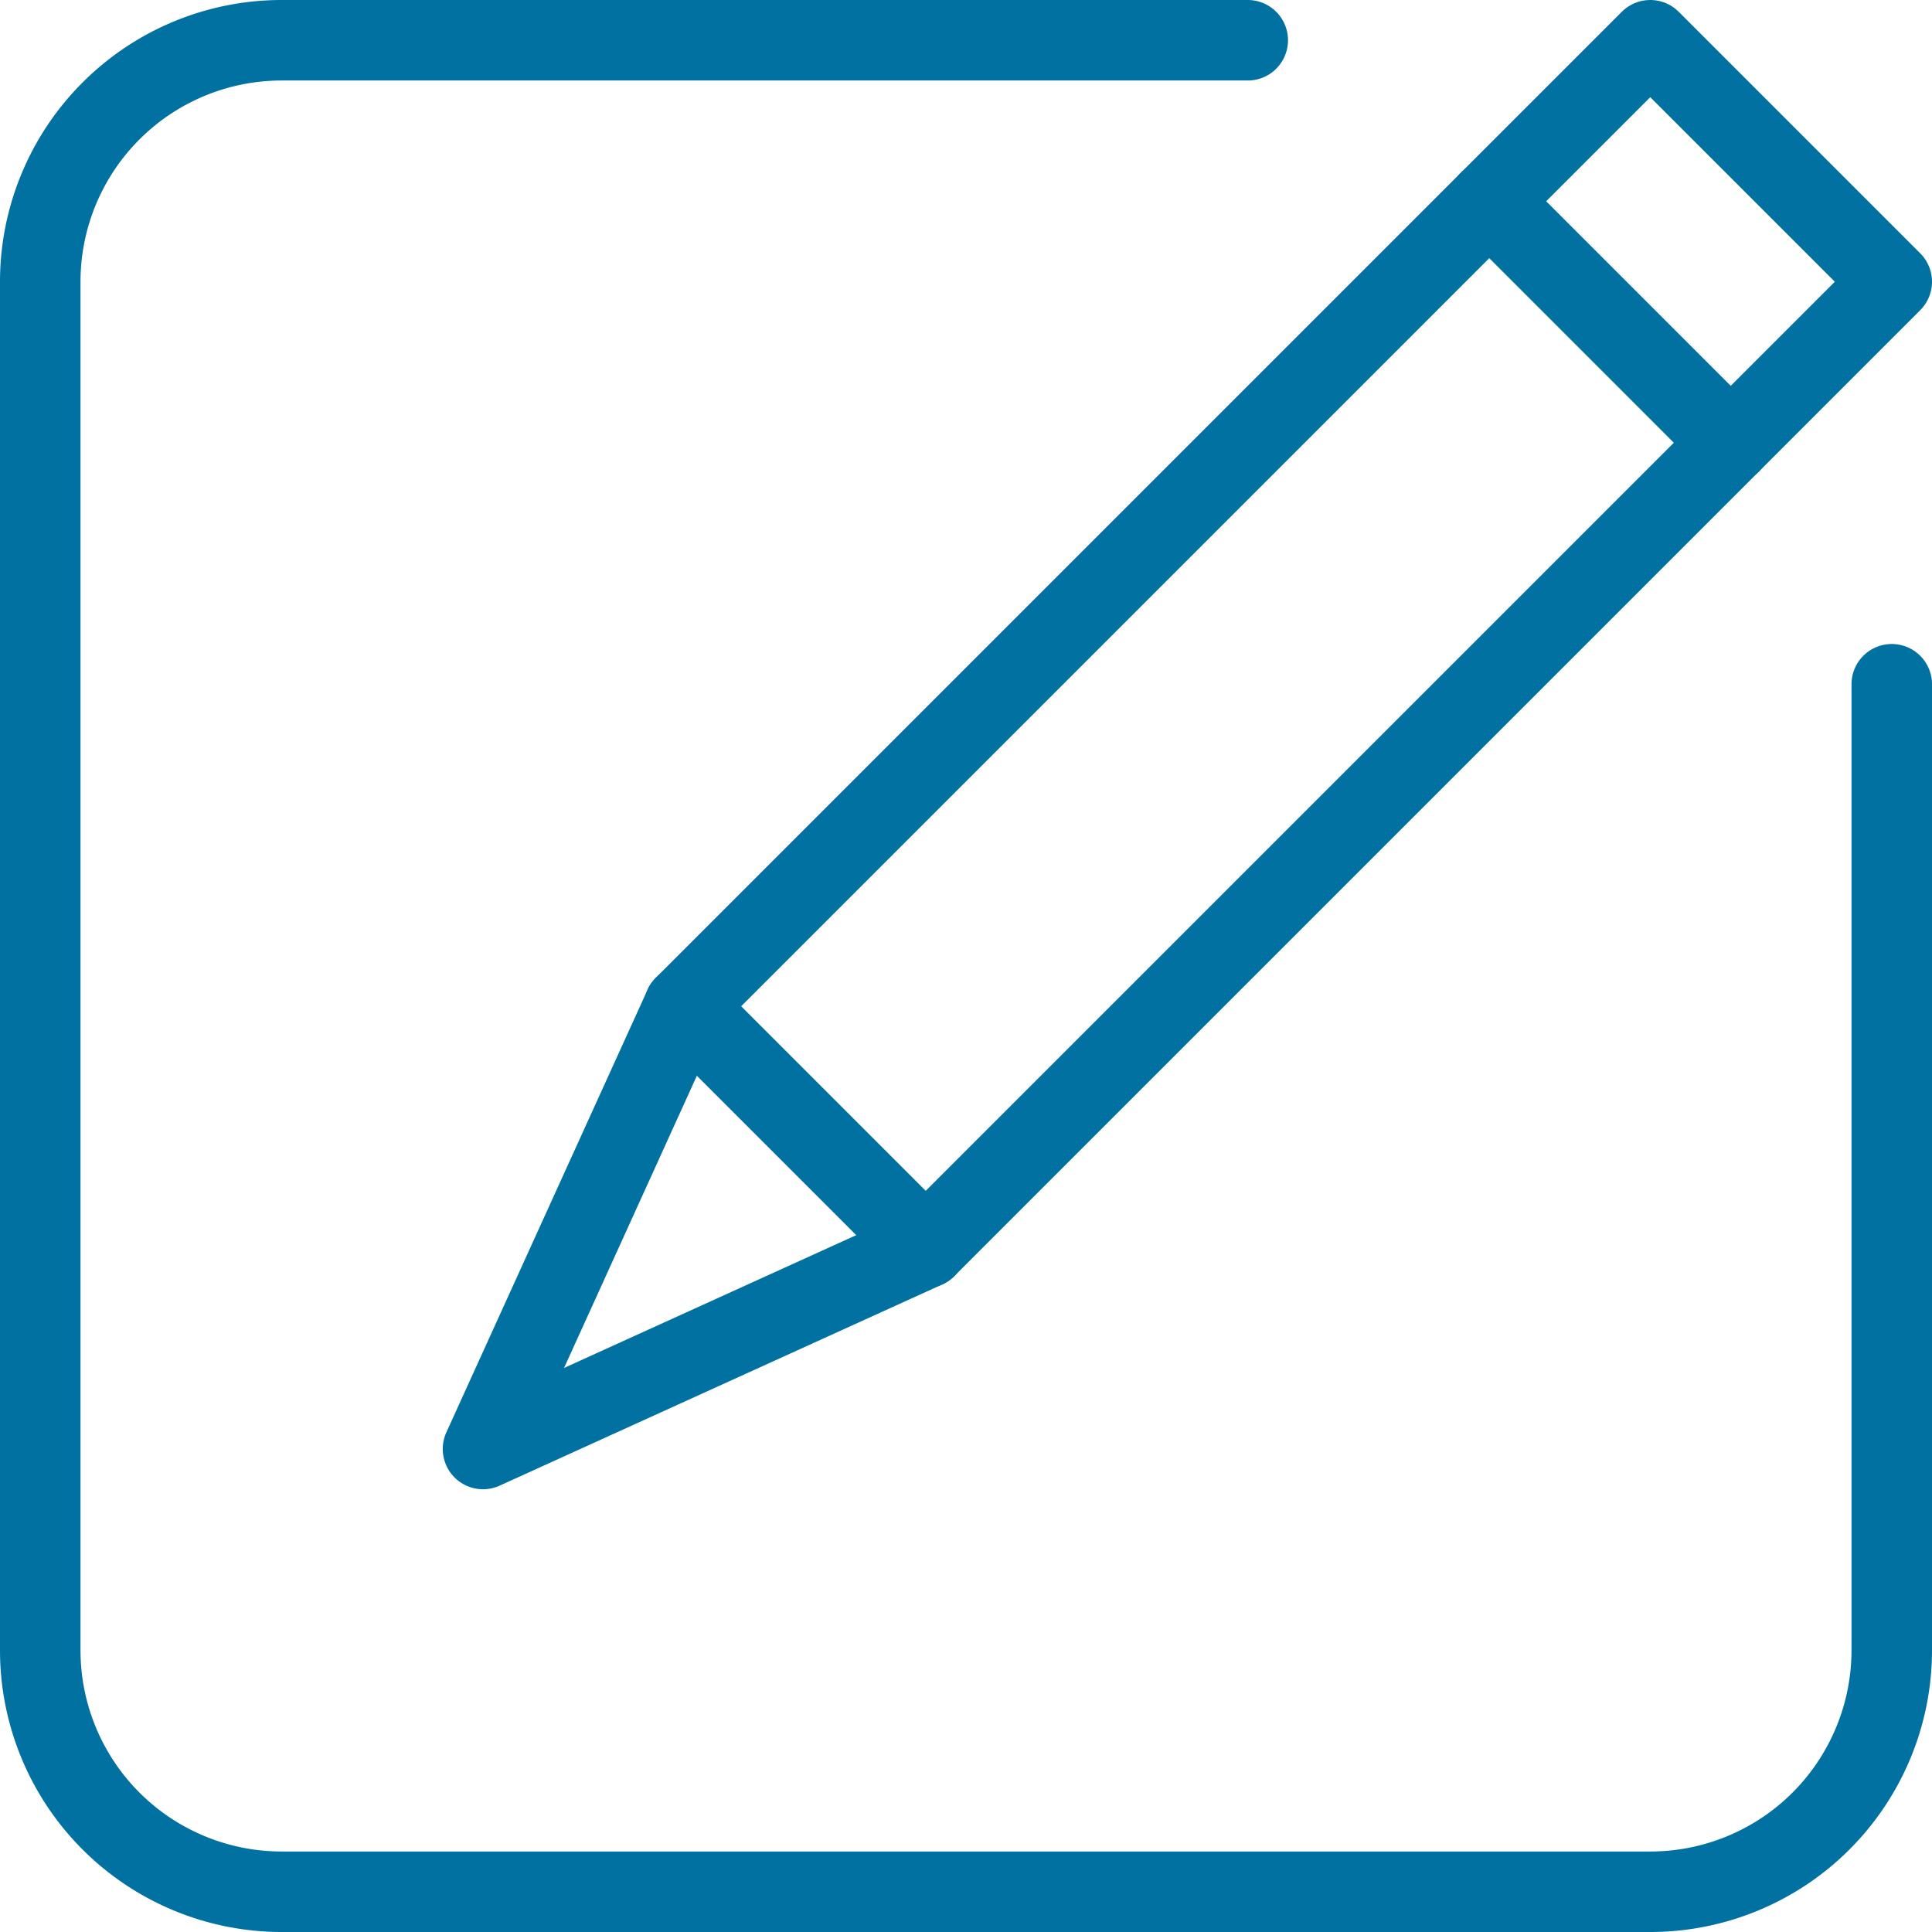
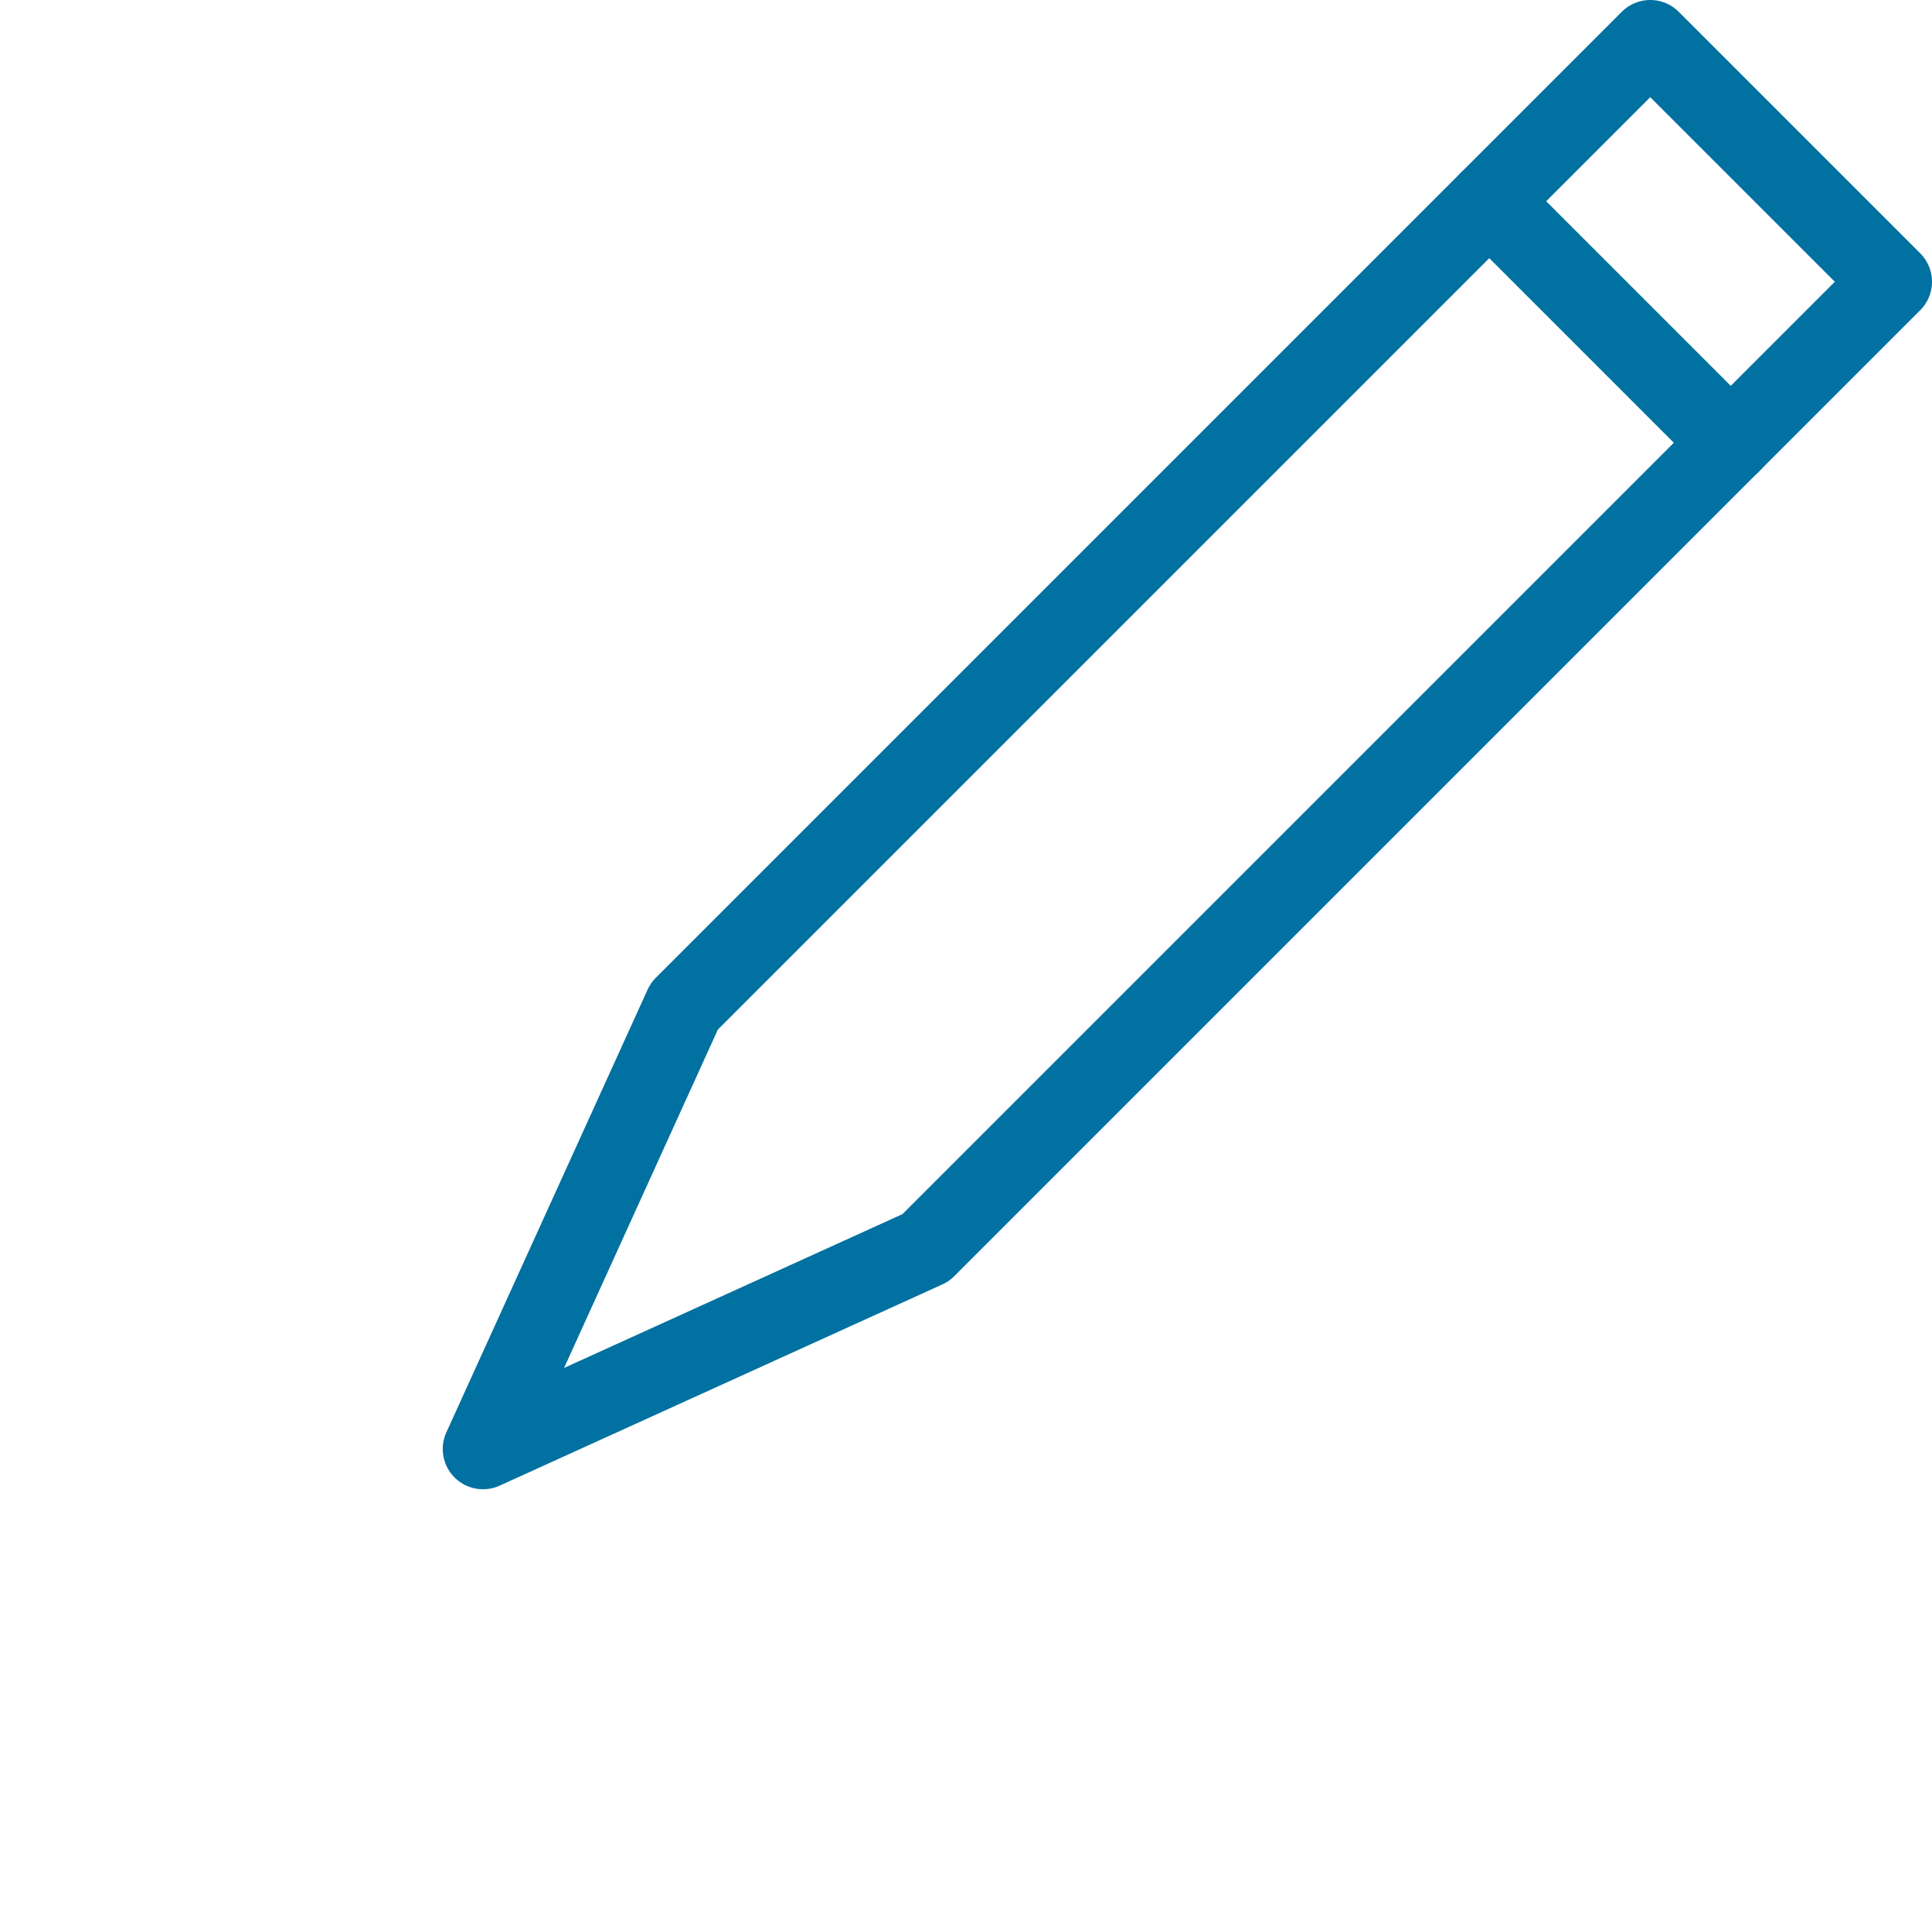
<svg xmlns="http://www.w3.org/2000/svg" viewBox="0 0 48 48">
  <defs>
    <style>.cls-1{fill:none;stroke:#0071a1;stroke-linecap:round;stroke-linejoin:round;stroke-width:2px;}</style>
  </defs>
  <g id="Layer_2" data-name="Layer 2">
    <g id="ICONS_48x48" data-name="ICONS 48x48">
-       <path class="cls-1" d="M47,17V41a6,6,0,0,1-6,6H7a6,6,0,0,1-6-6V7A6,6,0,0,1,7,1H31" />
      <polygon class="cls-1" points="41 1 17 25 12 36 23 31 47 7 41 1" />
-       <line class="cls-1" x1="23" y1="31" x2="17" y2="25" />
      <line class="cls-1" x1="43" y1="11" x2="37" y2="5" />
    </g>
  </g>
</svg>